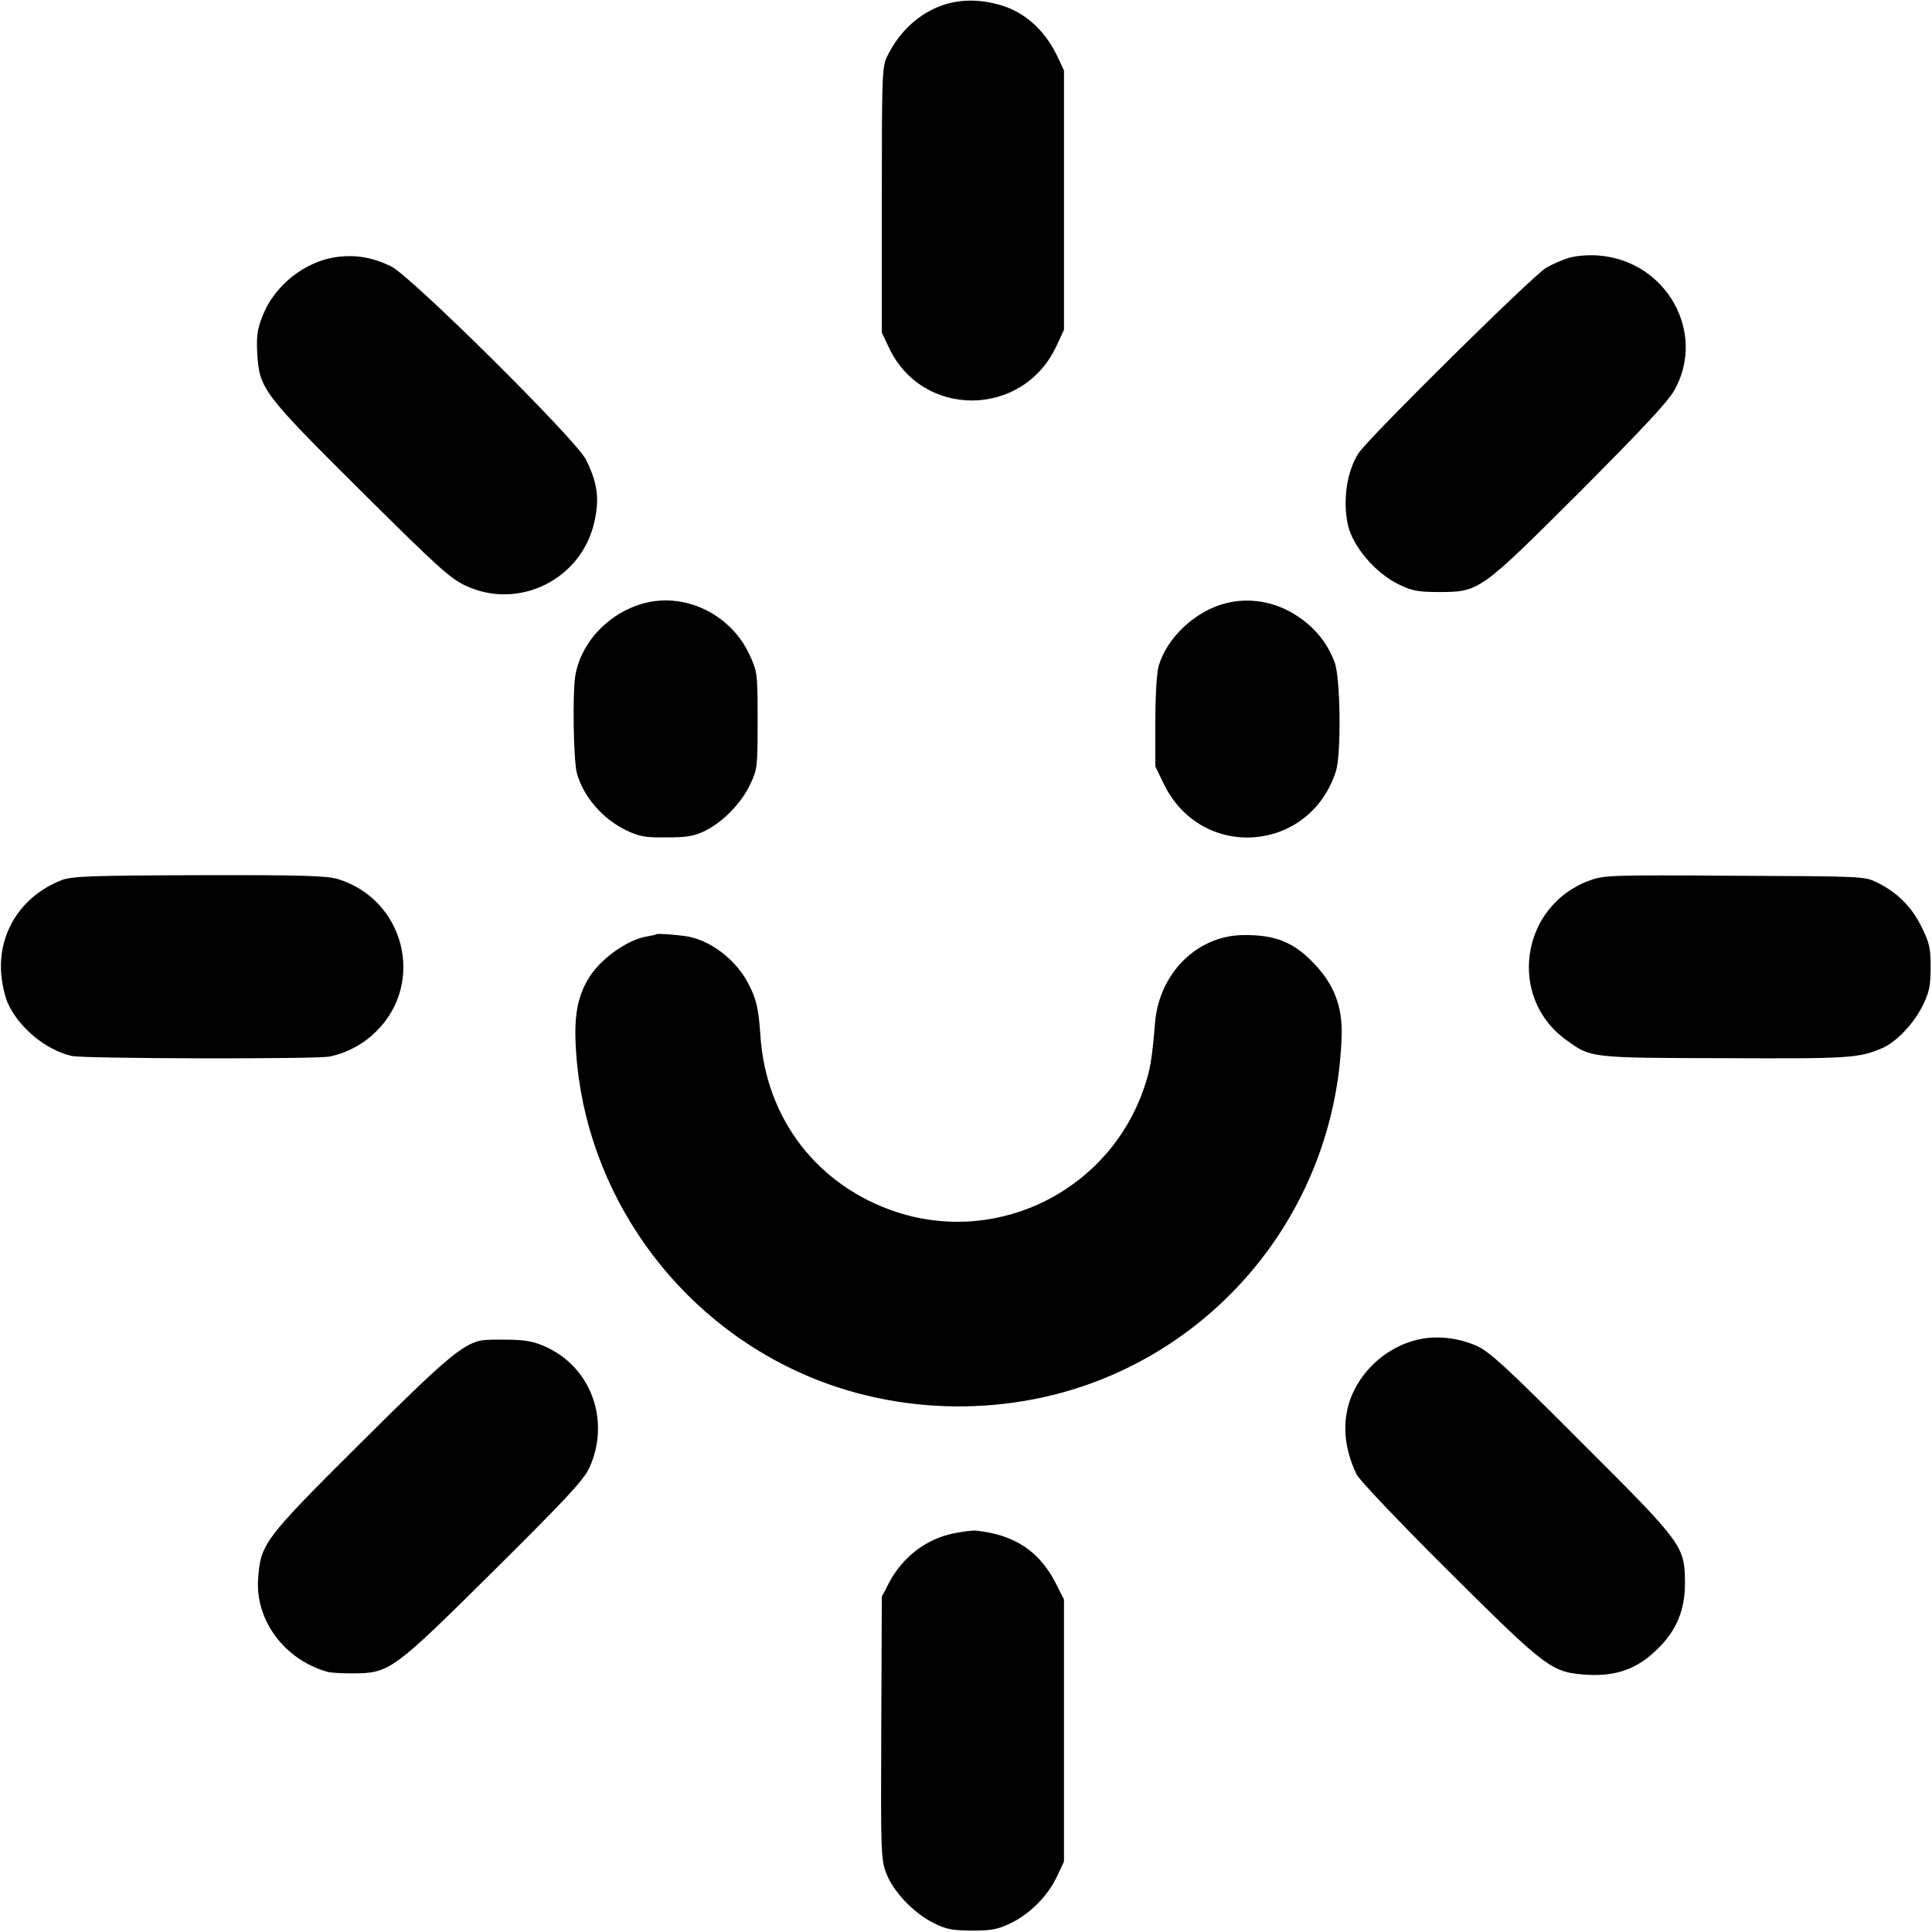
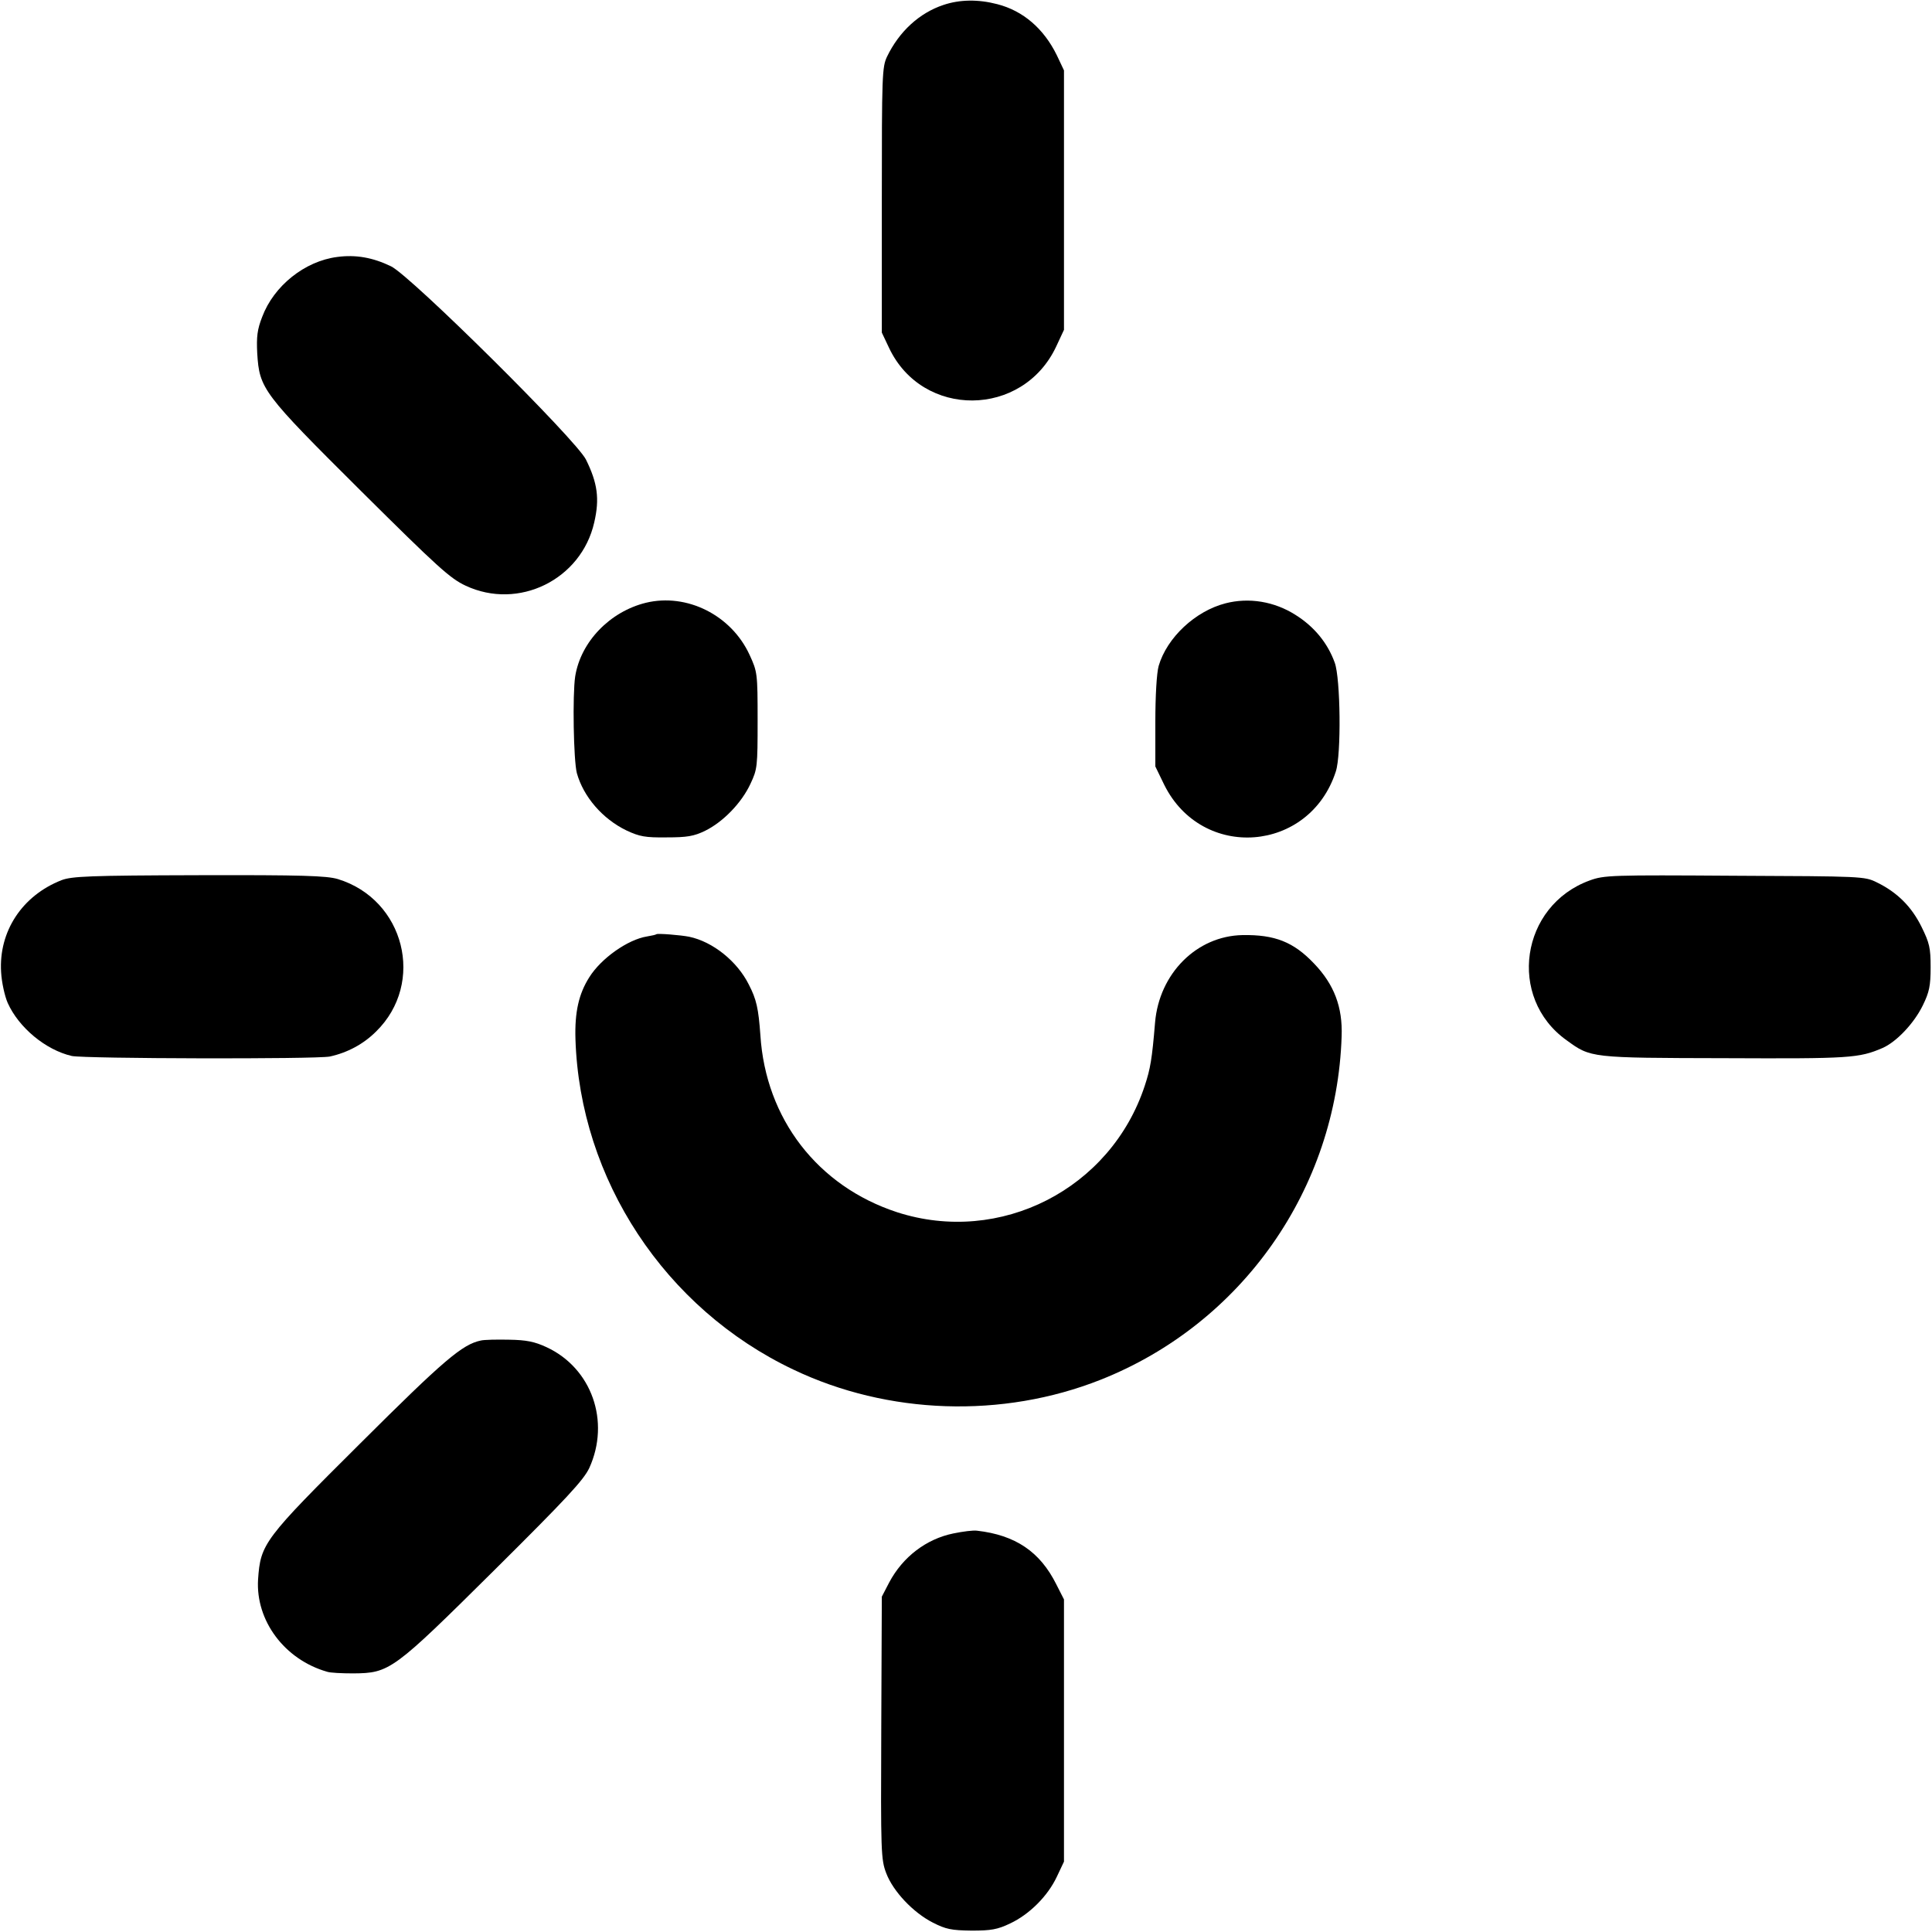
<svg xmlns="http://www.w3.org/2000/svg" version="1.0" width="700pt" height="700pt" viewBox="0 0 700 700" preserveAspectRatio="xMidYMid meet">
  <g transform="translate(0,700) scale(0.1,-0.1)" fill="#000000" stroke="none">
    <path d="M3418 6982 c-87 -29 -160 -96 -204 -187 -18 -38 -19 -66 -19 -520 l0 -480 26 -55 c121 -257 485 -254 606 5 l28 60 0 470 0 470 -26 55 c-47 96 -122 161 -216 185 -69 18 -136 17 -195 -3z" />
    <path d="M1222 6069 c-118 -15 -230 -105 -272 -217 -18 -46 -21 -72 -18 -132 8 -129 19 -144 376 -499 277 -275 323 -317 379 -343 192 -90 419 22 466 229 20 86 12 143 -30 228 -36 72 -633 664 -706 700 -66 32 -128 43 -195 34z" />
-     <path d="M5689 6067 c-25 -7 -65 -24 -88 -38 -49 -29 -641 -614 -678 -670 -43 -65 -59 -173 -39 -262 18 -78 100 -174 185 -215 48 -23 69 -27 146 -27 145 0 148 3 510 364 226 227 319 326 342 368 116 207 -28 466 -272 487 -35 3 -79 0 -106 -7z" />
    <path d="M2340 4816 c-130 -32 -236 -141 -256 -267 -10 -67 -6 -303 6 -350 24 -86 93 -166 180 -208 47 -22 68 -26 145 -25 74 0 99 4 140 24 65 32 132 101 164 170 25 53 26 62 26 230 0 171 -1 176 -29 237 -66 144 -227 225 -376 189z" />
    <path d="M4440 4814 c-109 -28 -212 -124 -242 -227 -7 -25 -12 -106 -12 -203 l0 -161 32 -66 c137 -277 527 -247 622 48 20 60 17 337 -4 394 -26 72 -75 131 -142 173 -77 49 -169 64 -254 42z" />
    <path d="M223 3811 c-143 -56 -228 -186 -219 -333 2 -37 13 -87 24 -112 40 -89 137 -170 232 -192 47 -10 884 -12 935 -2 64 14 122 45 168 91 179 176 103 478 -139 552 -41 12 -128 15 -504 14 -397 -1 -460 -4 -497 -18z" />
    <path d="M5760 3810 c-251 -91 -300 -425 -84 -579 88 -64 85 -64 574 -65 453 -2 485 0 571 37 50 22 114 89 146 155 23 47 28 70 28 137 0 71 -4 88 -33 147 -36 73 -88 125 -162 161 -44 22 -54 22 -515 24 -447 3 -473 2 -525 -17z" />
    <path d="M2378 3615 c-2 -2 -17 -5 -34 -8 -69 -11 -166 -79 -209 -148 -38 -60 -53 -126 -50 -224 16 -508 324 -976 789 -1197 343 -164 758 -178 1114 -37 512 203 855 691 873 1244 4 106 -27 188 -100 264 -74 78 -142 105 -259 103 -166 -3 -302 -139 -317 -317 -11 -133 -17 -167 -37 -228 -123 -375 -524 -580 -898 -459 -287 94 -476 338 -495 642 -7 96 -14 129 -42 183 -42 84 -130 155 -216 173 -30 6 -115 13 -119 9z" />
-     <path d="M5150 2149 c-102 -19 -194 -89 -242 -183 -47 -92 -45 -199 7 -308 11 -21 150 -168 334 -351 358 -356 373 -367 503 -375 105 -6 182 22 254 94 69 67 99 141 99 239 -1 134 -7 142 -378 512 -270 271 -331 326 -377 347 -63 27 -135 37 -200 25z" />
    <path d="M1742 2143 c-67 -14 -134 -71 -435 -371 -352 -350 -363 -365 -372 -495 -9 -149 96 -290 250 -334 11 -4 54 -6 95 -6 132 1 144 10 510 373 264 262 324 327 345 371 77 169 9 362 -155 438 -43 20 -73 26 -135 27 -44 1 -91 0 -103 -3z" />
    <path d="M3454 1444 c-98 -20 -183 -85 -232 -177 l-27 -52 -2 -475 c-2 -453 -1 -477 18 -527 25 -66 98 -143 169 -179 47 -24 67 -28 140 -29 71 0 94 4 140 26 70 33 136 99 169 169 l26 55 0 475 0 475 -28 55 c-59 118 -148 178 -287 194 -14 2 -52 -3 -86 -10z" />
  </g>
</svg>